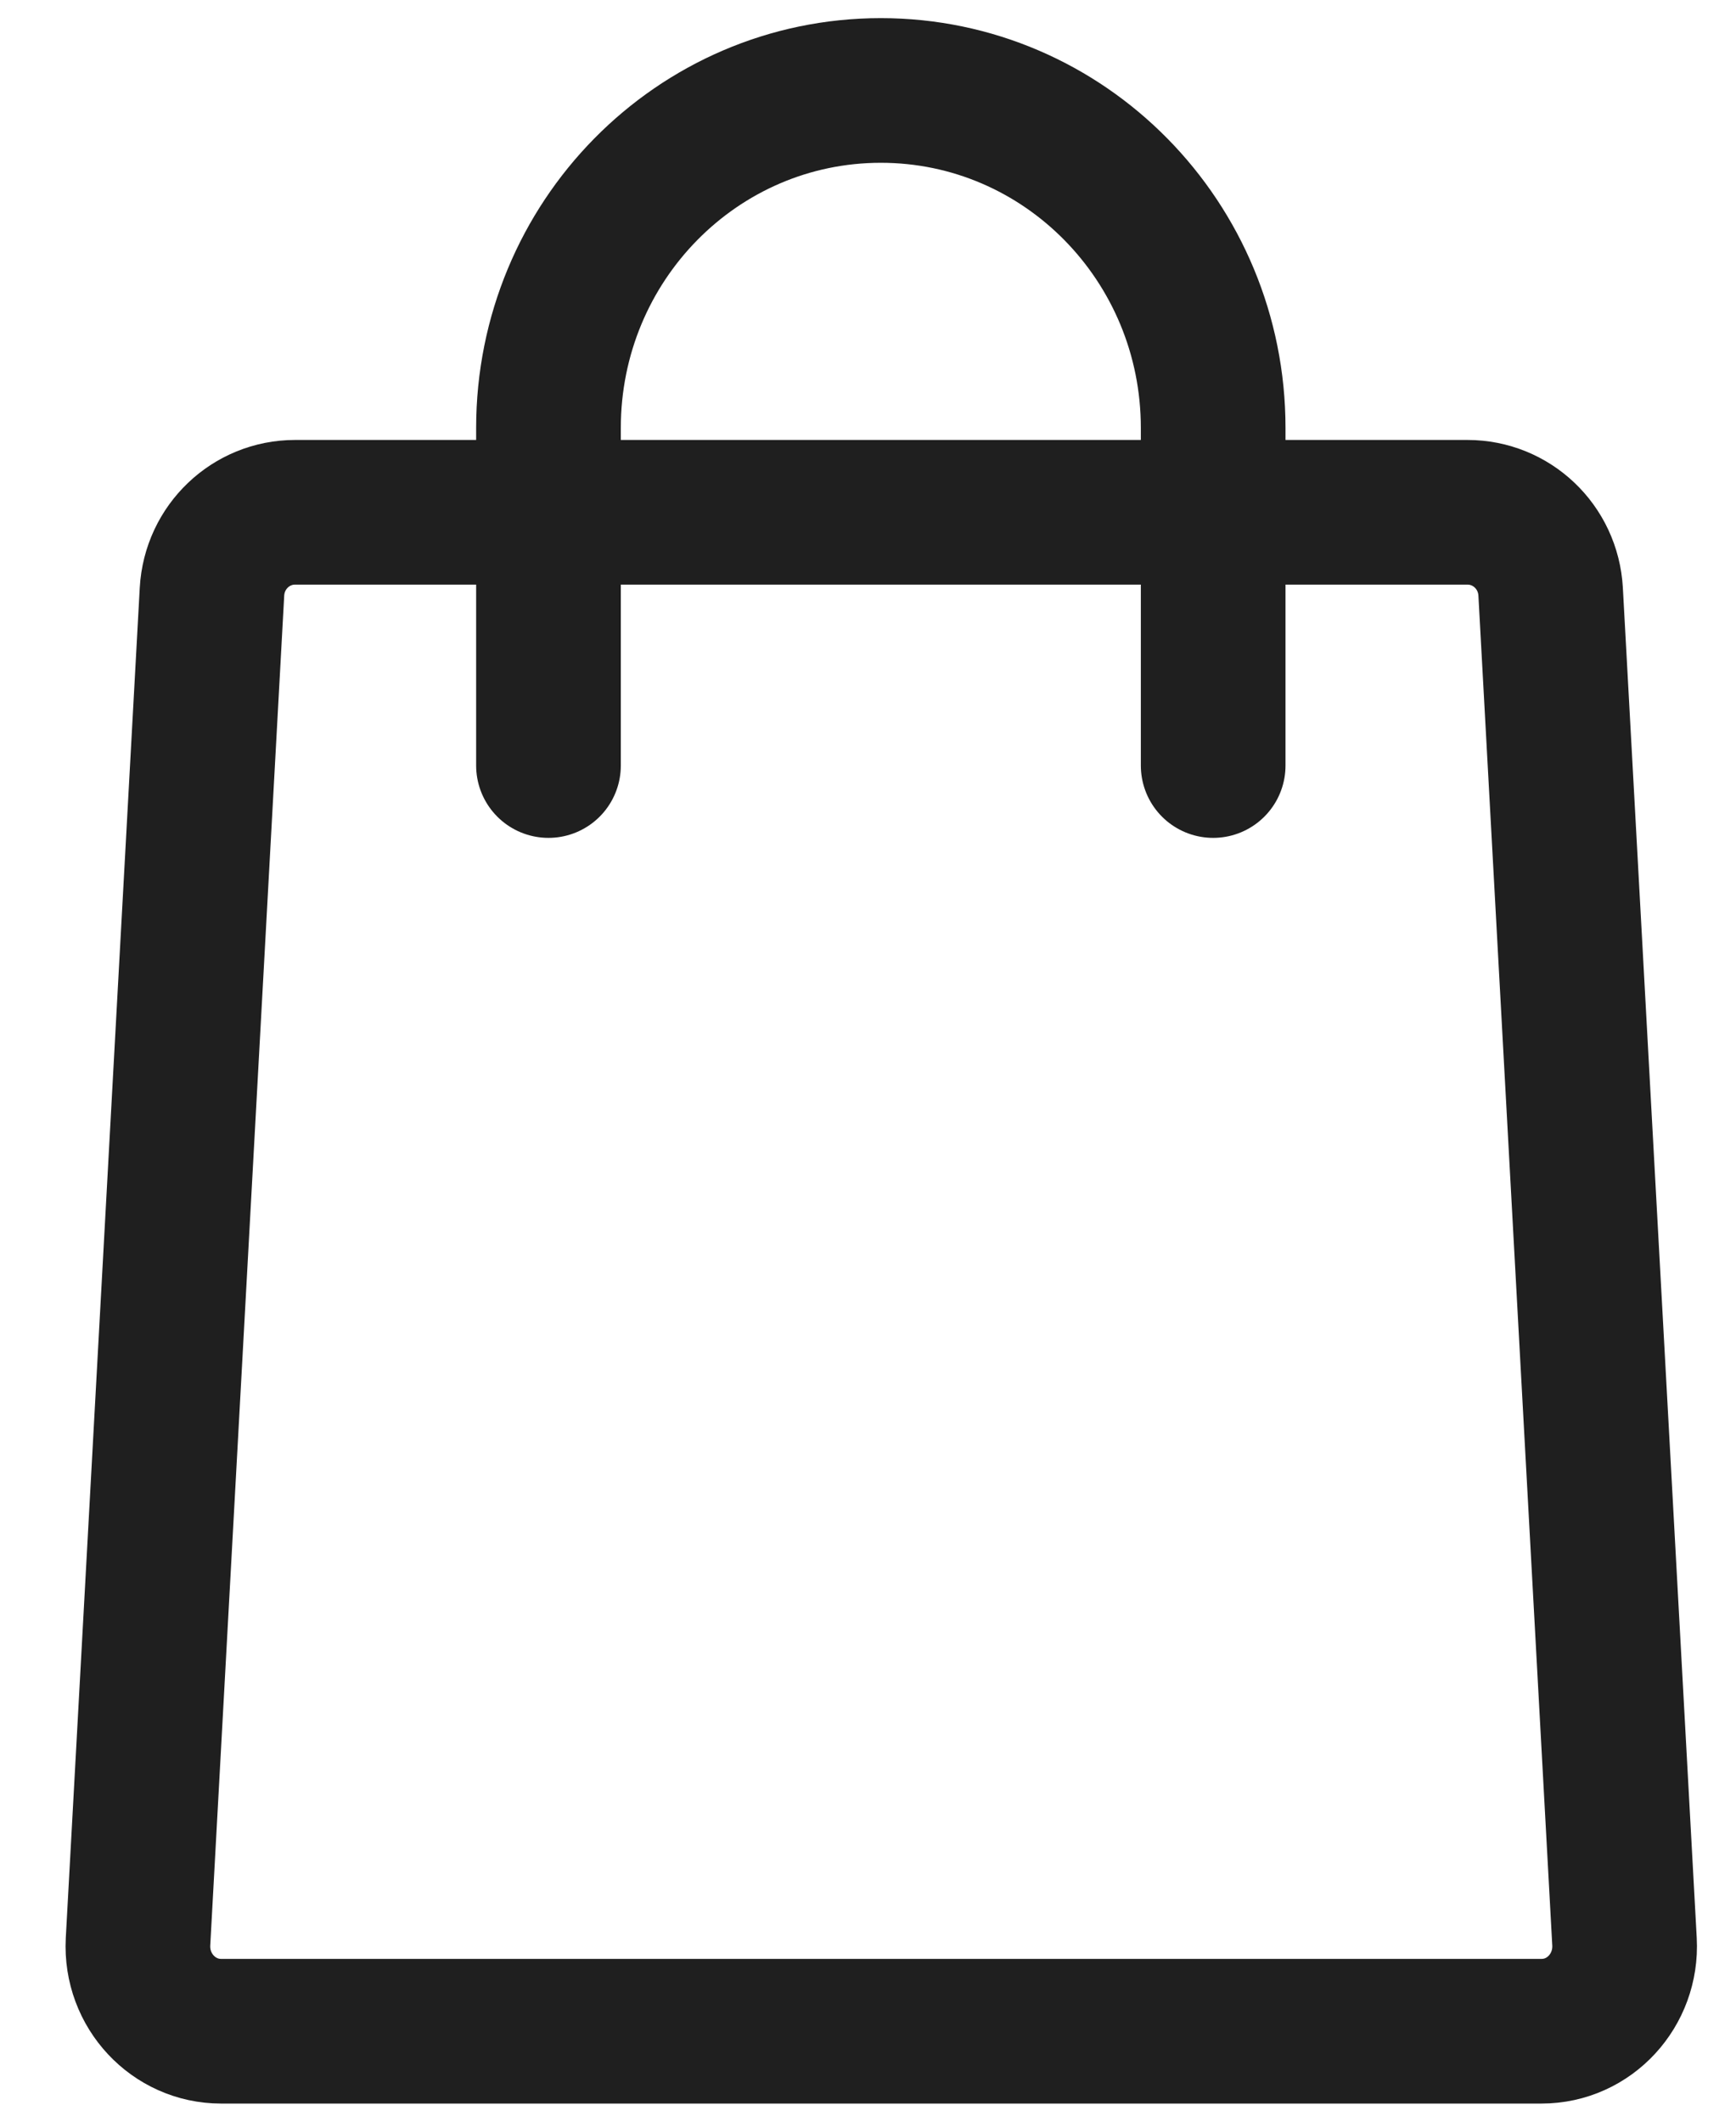
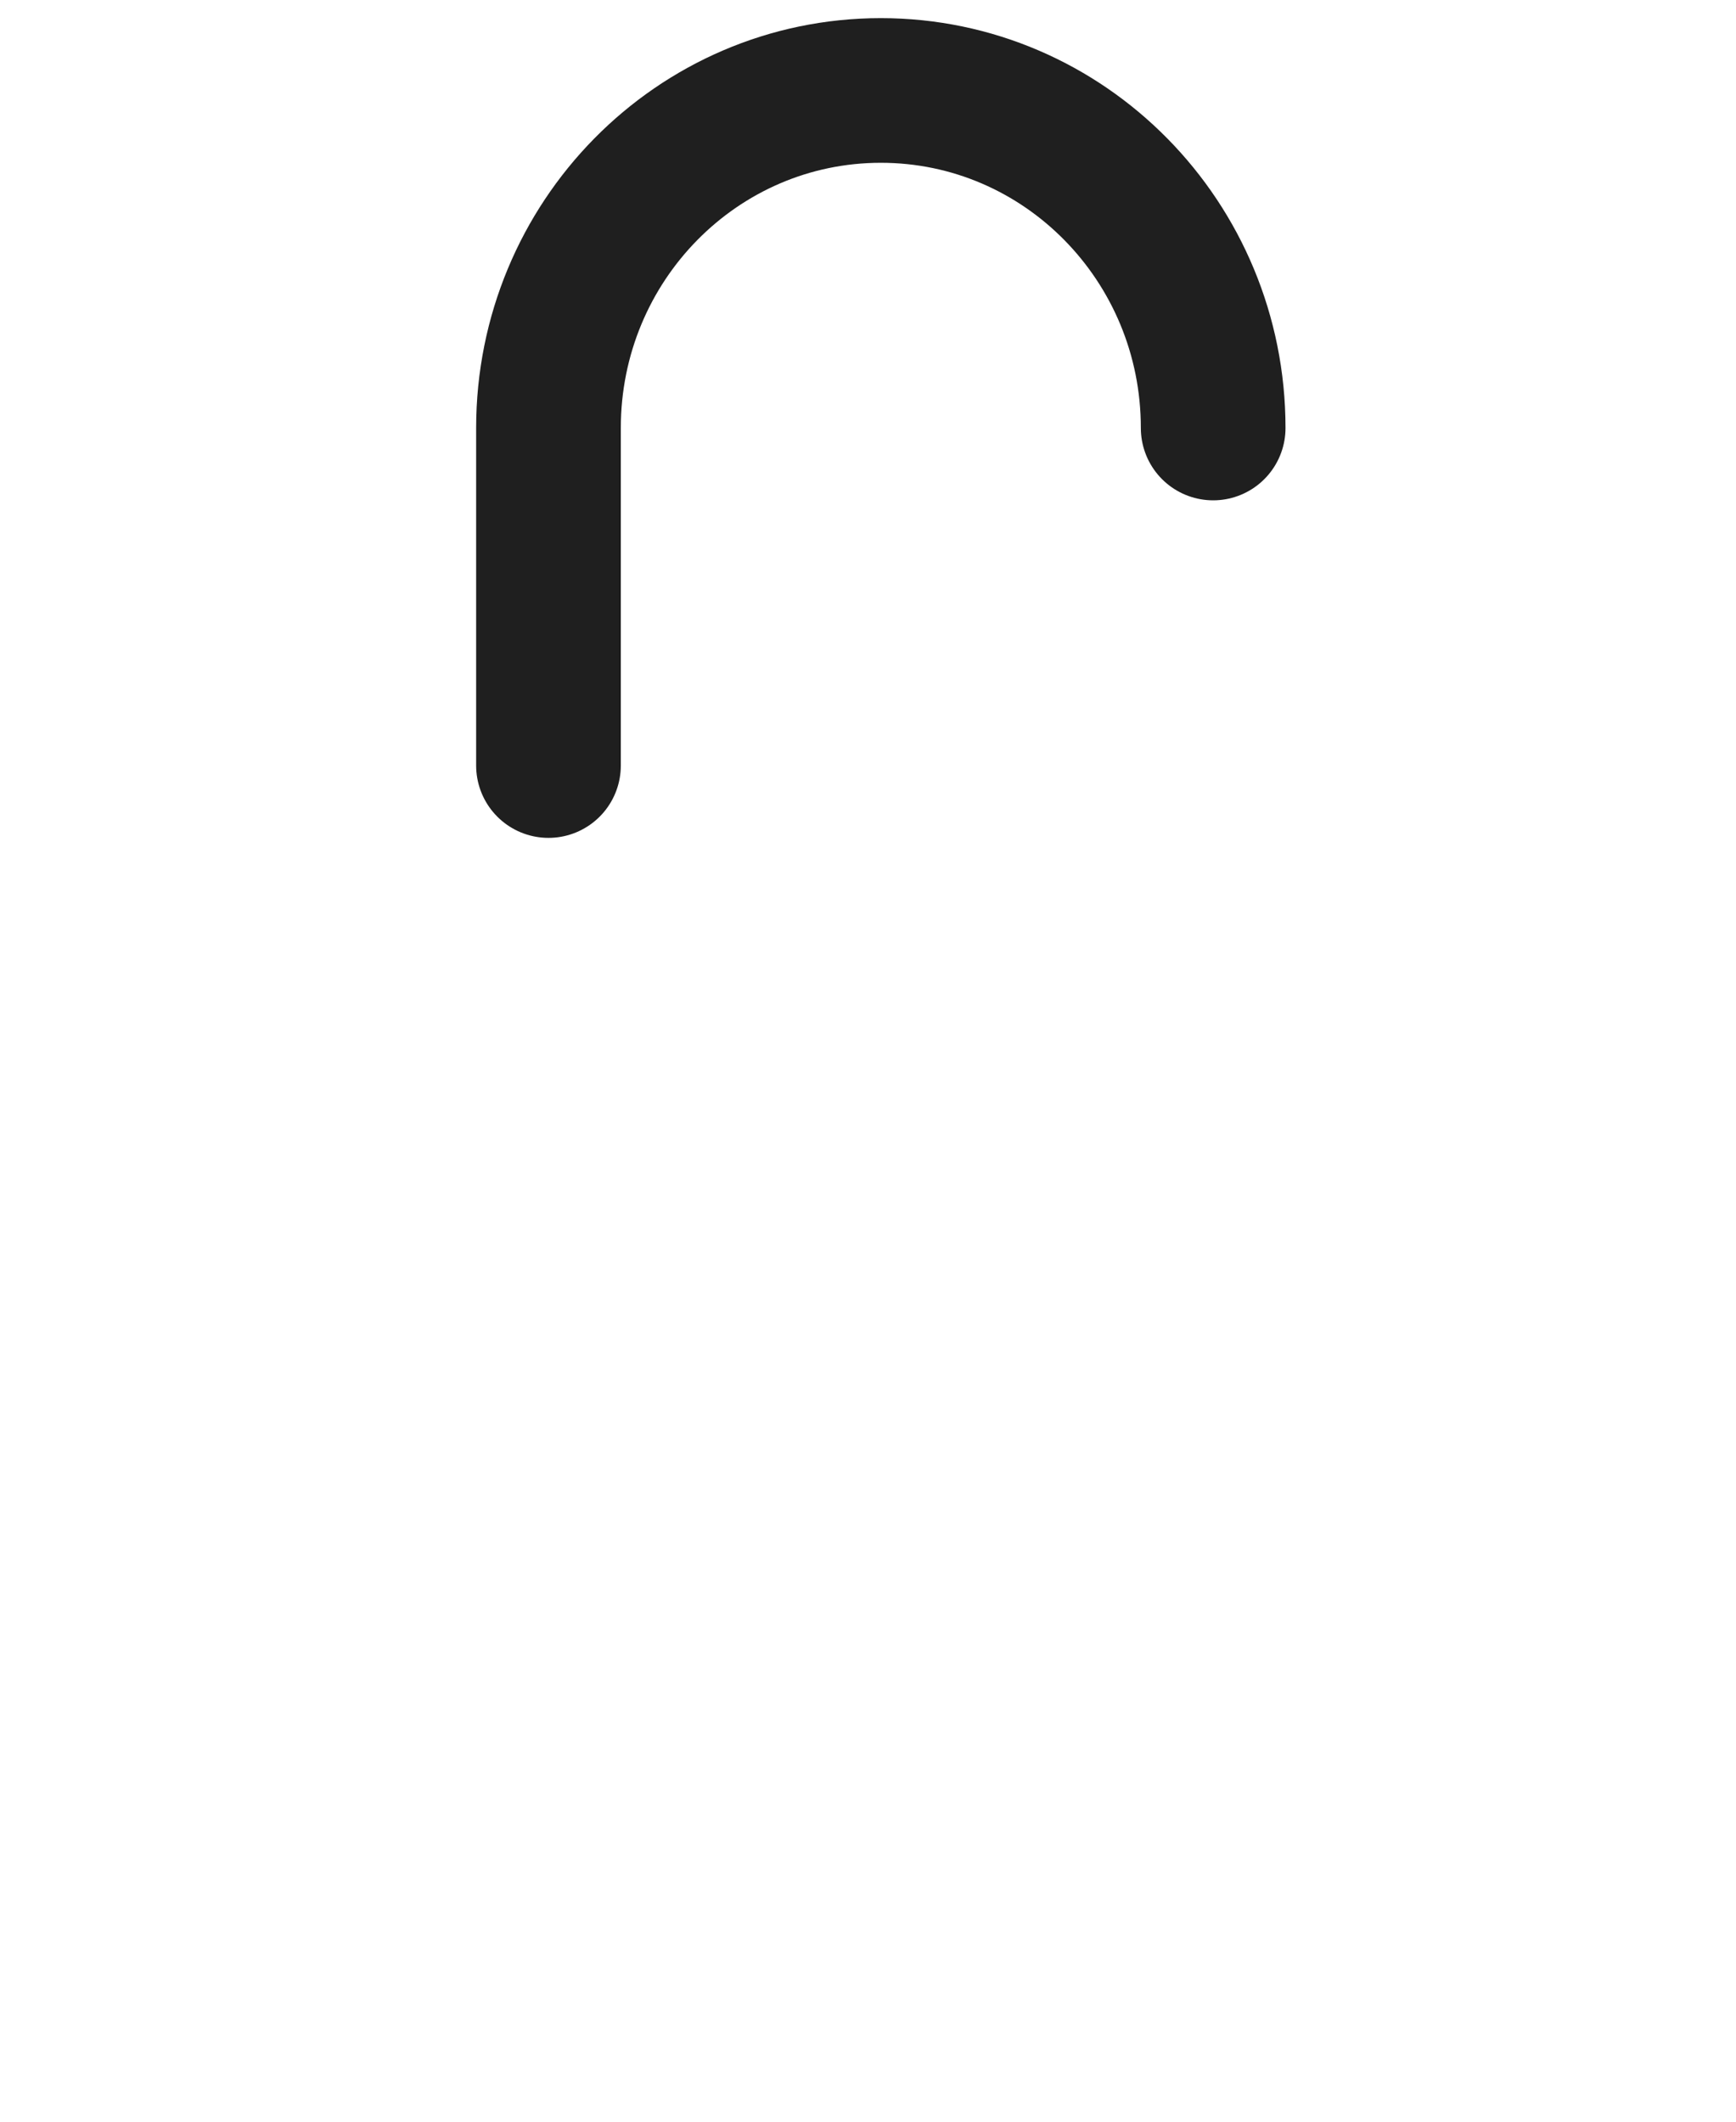
<svg xmlns="http://www.w3.org/2000/svg" width="18" height="22" viewBox="0 0 18 22" fill="none">
-   <path d="M5.687 7.938V4.438C5.687 2.504 7.229 0.938 9.133 0.938C11.037 0.938 12.579 2.504 12.579 4.438V7.938" stroke="#1F1F1F" stroke-width="1.5" stroke-miterlimit="10" stroke-linecap="round" />
-   <path d="M16.078 6.135L16.844 20.135C16.87 20.634 16.483 21.062 15.983 21.062H2.292C1.801 21.062 1.405 20.642 1.431 20.135L2.198 6.135C2.224 5.671 2.603 5.312 3.059 5.312H15.216C15.673 5.312 16.052 5.671 16.078 6.135V6.135Z" stroke="#1F1F1F" stroke-width="1.5" stroke-linejoin="round" />
+   <path d="M5.687 7.938V4.438C5.687 2.504 7.229 0.938 9.133 0.938C11.037 0.938 12.579 2.504 12.579 4.438" stroke="#1F1F1F" stroke-width="1.5" stroke-miterlimit="10" stroke-linecap="round" />
</svg>